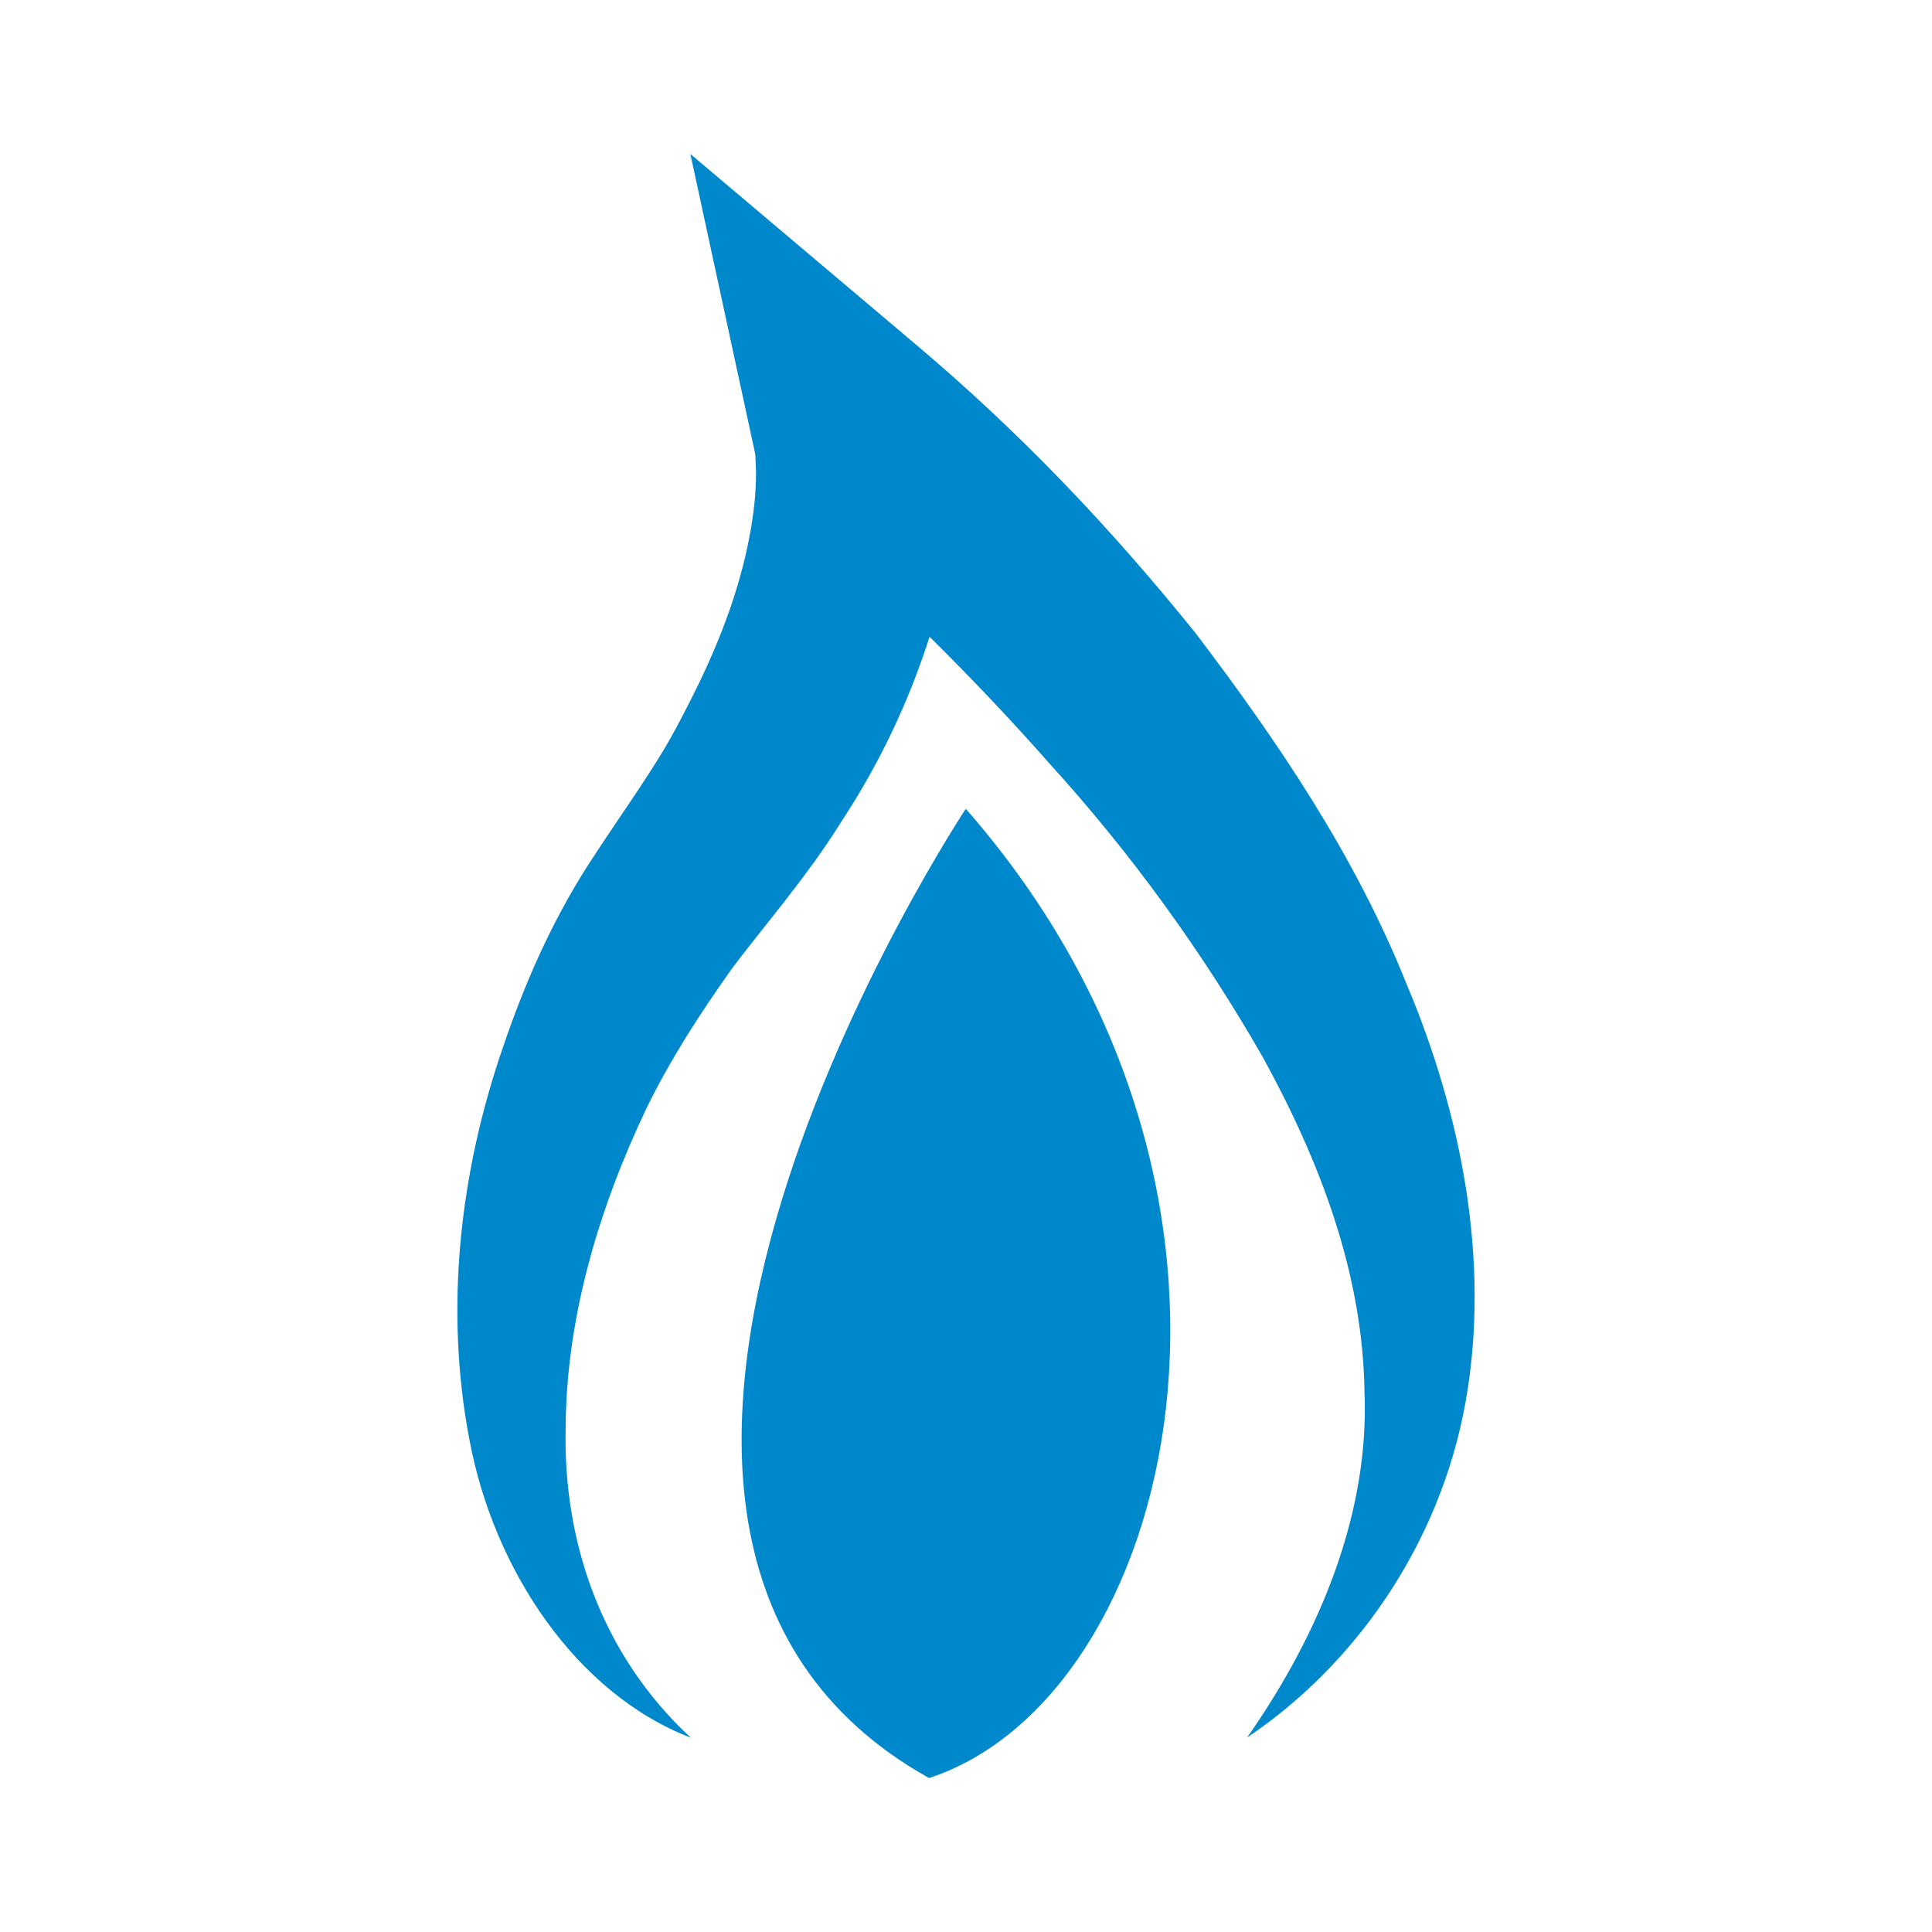
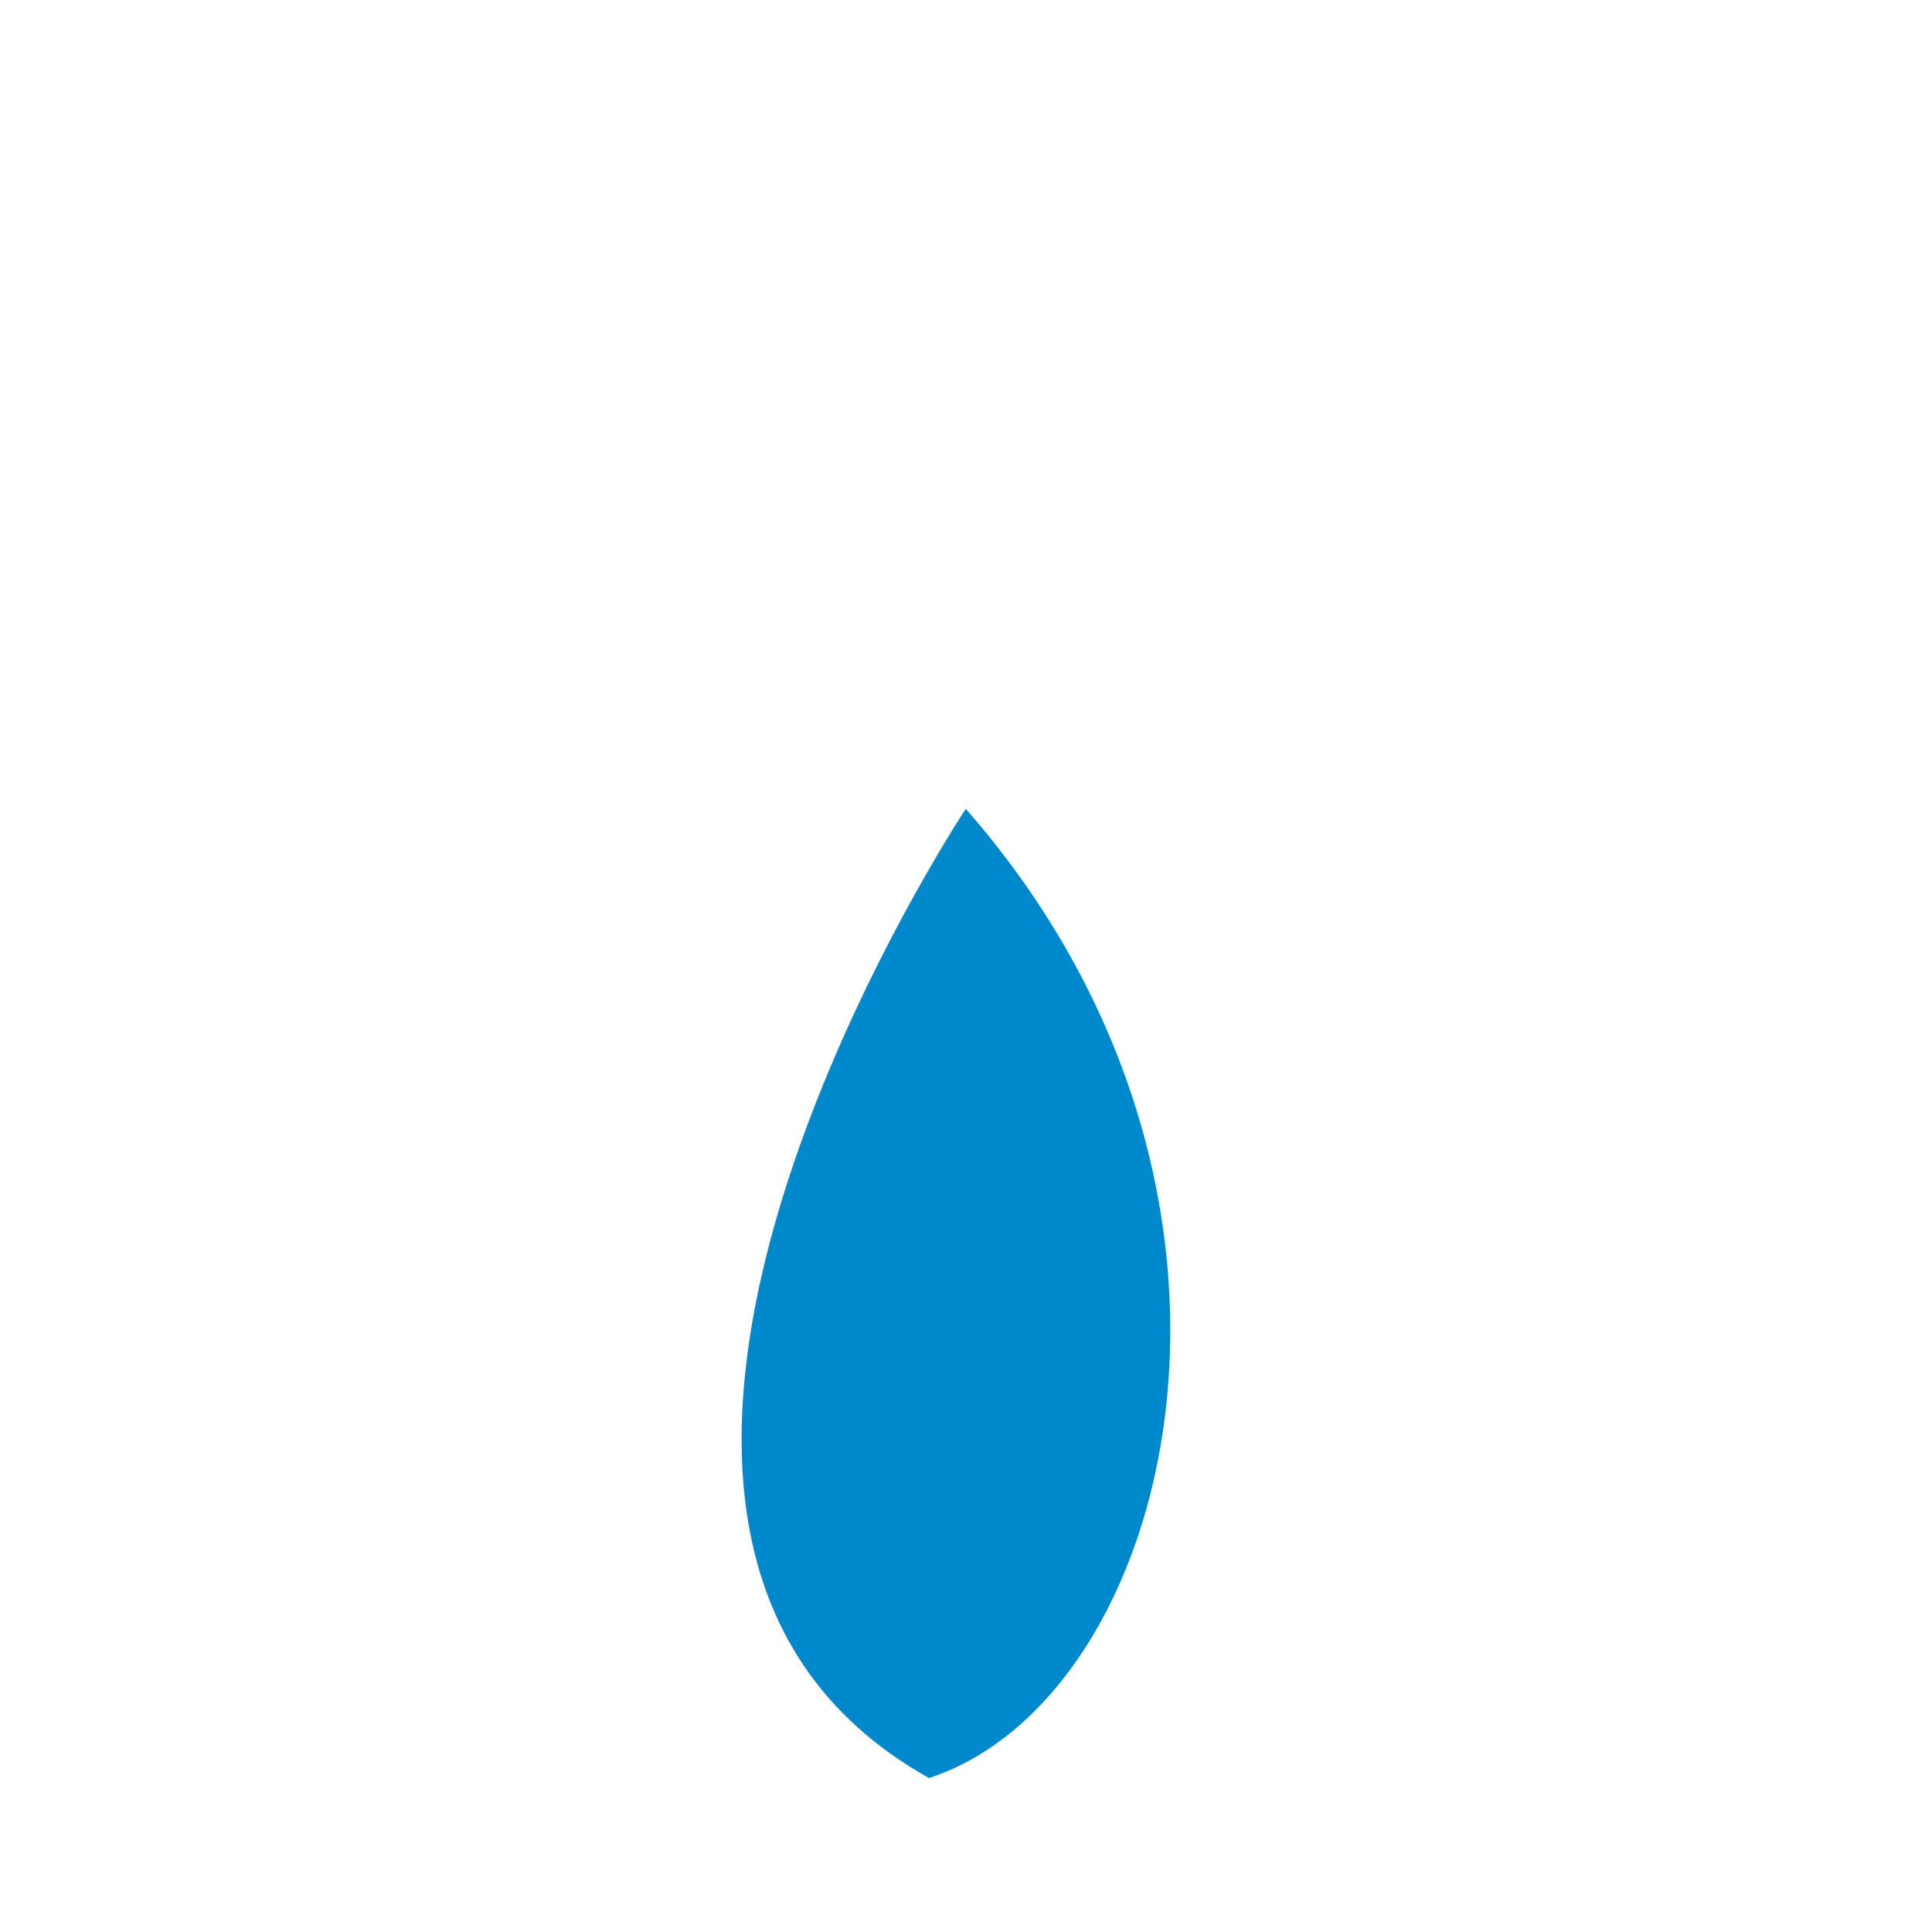
<svg xmlns="http://www.w3.org/2000/svg" t="1760840963474" class="icon" viewBox="0 0 1024 1024" version="1.1" p-id="20713" width="64" height="64">
-   <path d="M745.7 522c-27.6-69-68.6-129.1-111.6-185.9-45.1-56-92.7-106.3-148.9-153.7L365.9 81.6 400 239.3c-0.7-3.2 0.4 1.4 0.4 2.8l0.3 7.8c0 5.3-0.2 11.3-0.9 17.5-1.3 11.9-3.8 24.7-7.3 37.3-7 25.7-18.3 51.3-31.8 76.7-13.2 25.6-29.8 47.3-49.6 78-19.4 30.6-33.3 62.6-44.6 95.9-22.8 66.1-31 138.2-17.7 207.8 12.8 68.7 56.5 134.5 117.3 157.9-48-44.5-67.6-104.9-66.3-163.8 0.2-58.9 17.8-117.1 42.7-169.5 12.7-26.1 28.6-50.6 45-73.7 16-21.6 40.4-49.3 58.8-79.1 19.2-29.2 35-61.8 46.4-97.4 22 21.8 43.4 44.3 63.2 66.8 43.8 48.1 81.8 100.8 113.4 156 30.4 55.3 53.1 115 53.9 177.5 2.6 62.8-22.5 126.4-62.2 183.1 56.7-38 102.2-101.9 115.8-177.9 13.4-75.6-2.7-153.4-31.1-221z" fill="#0088cc" p-id="20714" />
  <path d="M492.4 942.4c129.9-42.3 198.5-309.4 19.5-513.7-0.1 0-253.8 382.8-19.5 513.7z" fill="#0088cc" p-id="20715" />
</svg>